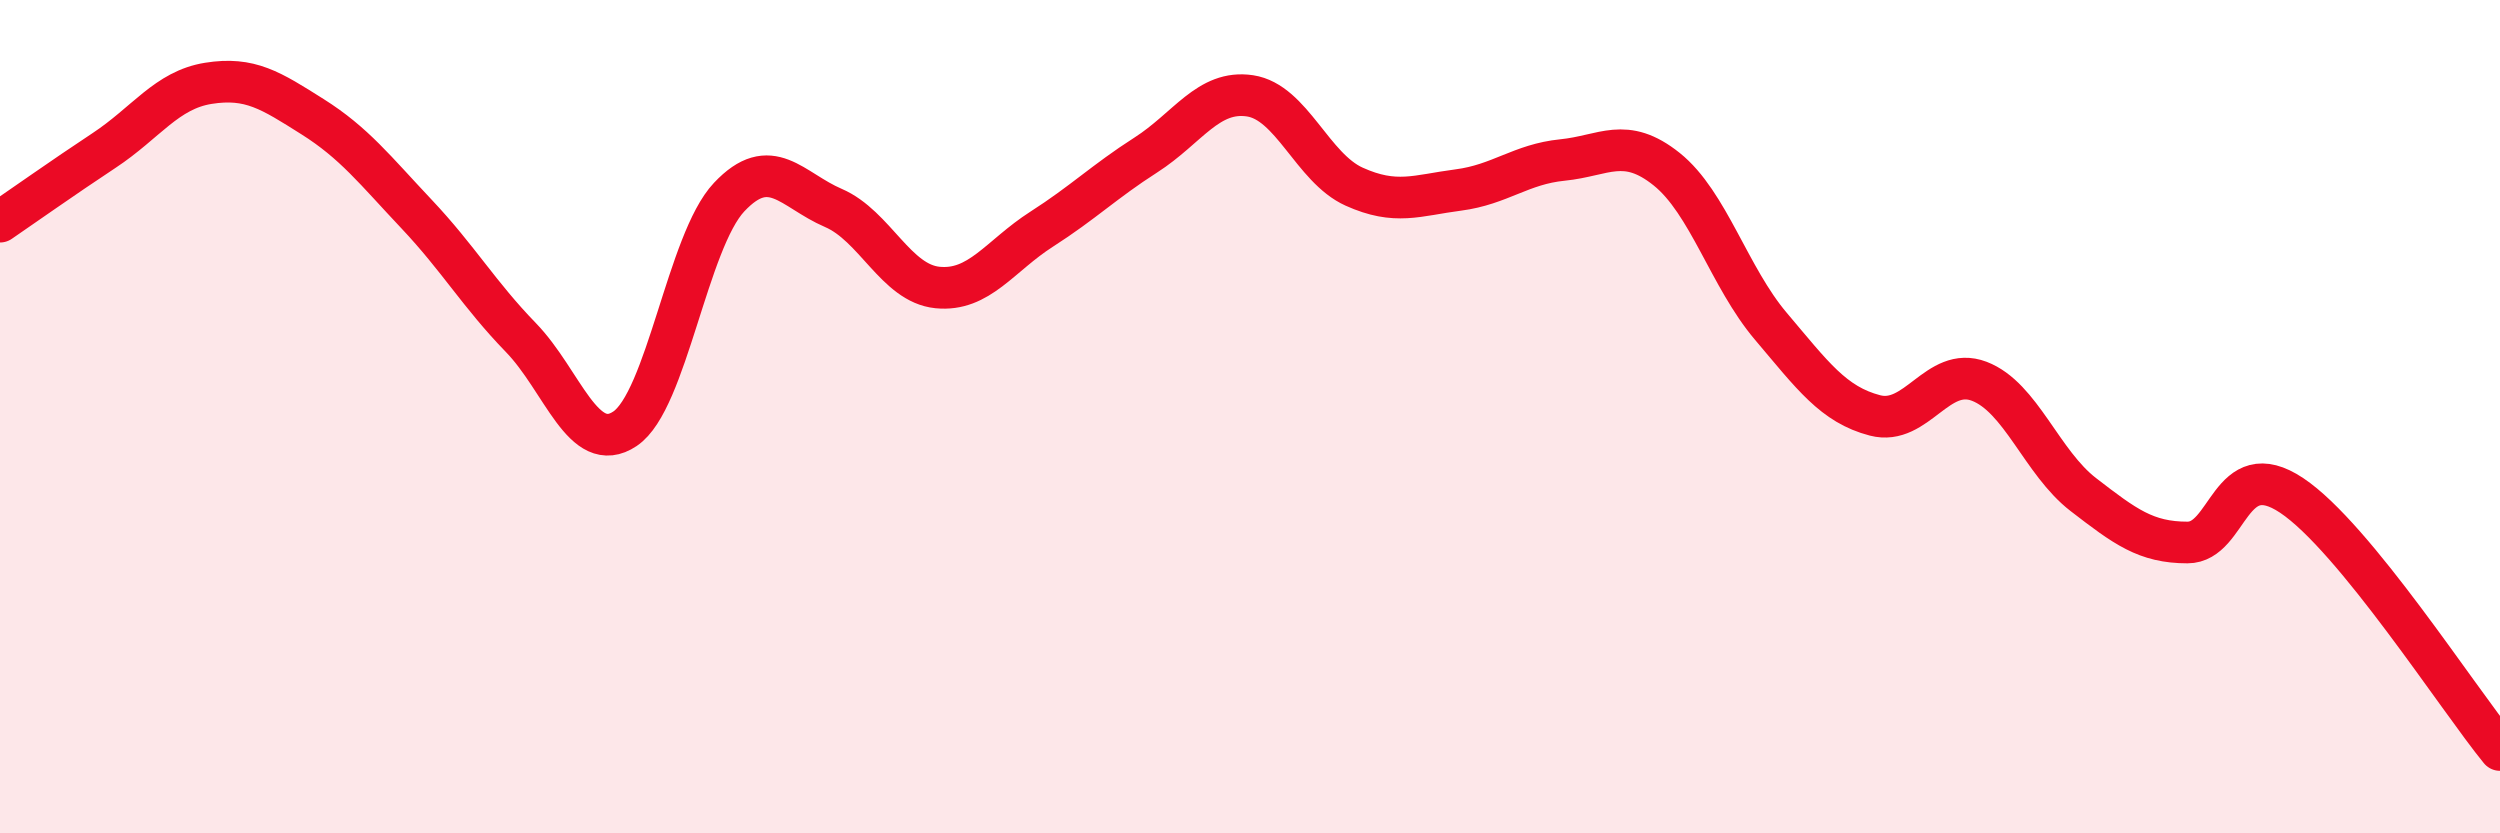
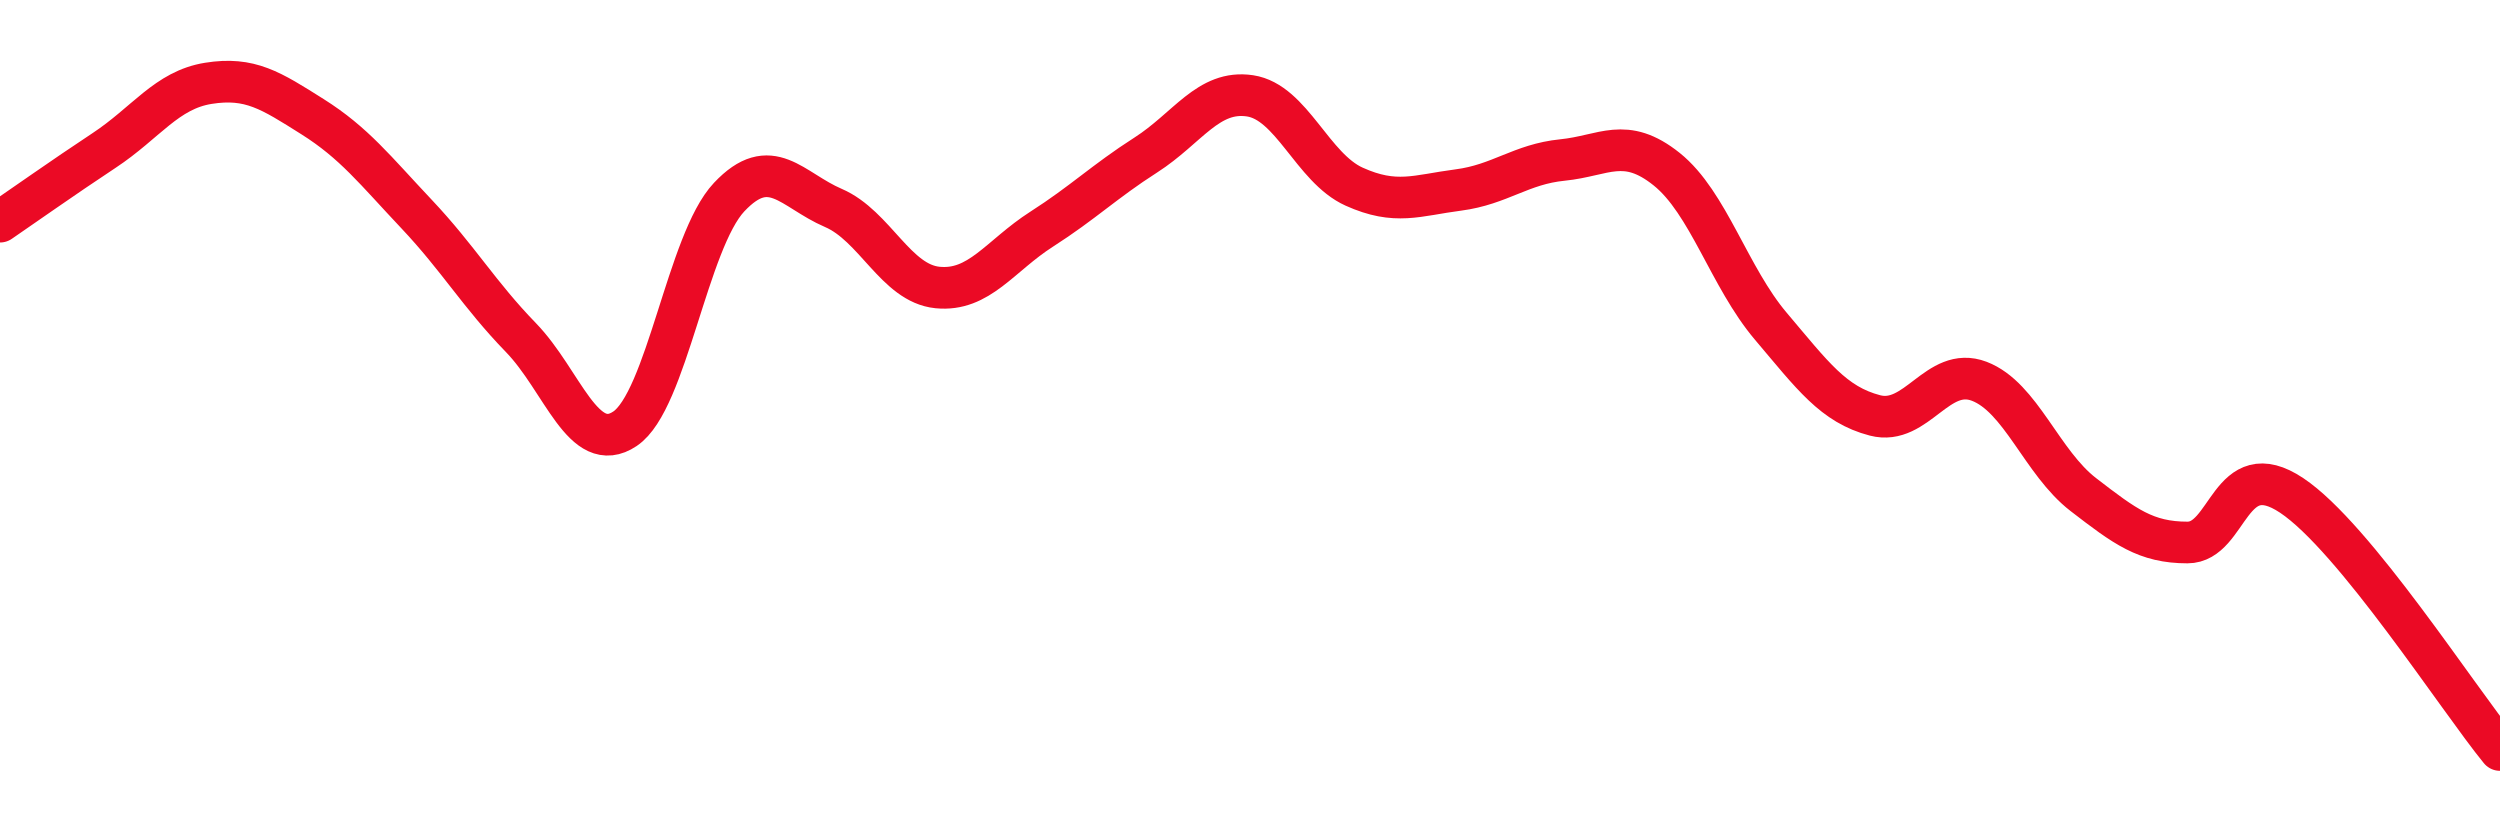
<svg xmlns="http://www.w3.org/2000/svg" width="60" height="20" viewBox="0 0 60 20">
-   <path d="M 0,5.32 C 0.5,4.98 1.5,4.27 2.5,3.61 C 3.5,2.95 4,2.16 5,2 C 6,1.84 6.5,2.17 7.5,2.8 C 8.5,3.43 9,4.08 10,5.14 C 11,6.2 11.5,7.07 12.5,8.1 C 13.5,9.13 14,10.96 15,10.29 C 16,9.62 16.5,5.79 17.5,4.73 C 18.5,3.67 19,4.56 20,4.99 C 21,5.42 21.5,6.8 22.5,6.9 C 23.5,7 24,6.14 25,5.5 C 26,4.86 26.5,4.36 27.5,3.72 C 28.5,3.08 29,2.15 30,2.3 C 31,2.45 31.5,4.03 32.5,4.48 C 33.5,4.93 34,4.69 35,4.56 C 36,4.43 36.5,3.94 37.5,3.84 C 38.5,3.74 39,3.26 40,4.06 C 41,4.86 41.5,6.65 42.5,7.83 C 43.5,9.01 44,9.71 45,9.97 C 46,10.23 46.5,8.77 47.5,9.15 C 48.5,9.53 49,11.1 50,11.87 C 51,12.64 51.5,13.02 52.5,13.02 C 53.5,13.02 53.5,10.89 55,11.89 C 56.5,12.89 59,16.78 60,18L60 20L0 20Z" fill="#EB0A25" opacity="0.1" stroke-linecap="round" stroke-linejoin="round" />
  <path d="M 0,5.32 C 0.5,4.98 1.5,4.27 2.5,3.61 C 3.5,2.95 4,2.16 5,2 C 6,1.84 6.5,2.17 7.5,2.8 C 8.5,3.43 9,4.08 10,5.14 C 11,6.2 11.5,7.07 12.5,8.1 C 13.5,9.13 14,10.96 15,10.29 C 16,9.62 16.5,5.79 17.5,4.73 C 18.5,3.67 19,4.56 20,4.99 C 21,5.42 21.5,6.8 22.5,6.9 C 23.5,7 24,6.14 25,5.5 C 26,4.86 26.5,4.36 27.5,3.72 C 28.5,3.08 29,2.15 30,2.3 C 31,2.45 31.5,4.03 32.5,4.48 C 33.5,4.93 34,4.69 35,4.56 C 36,4.43 36.5,3.94 37.5,3.84 C 38.5,3.74 39,3.26 40,4.06 C 41,4.86 41.5,6.65 42.5,7.83 C 43.5,9.01 44,9.71 45,9.97 C 46,10.23 46.5,8.77 47.5,9.15 C 48.5,9.53 49,11.1 50,11.87 C 51,12.64 51.5,13.02 52.5,13.02 C 53.5,13.02 53.5,10.89 55,11.89 C 56.5,12.89 59,16.78 60,18" stroke="#EB0A25" stroke-width="1" fill="none" stroke-linecap="round" stroke-linejoin="round" />
</svg>